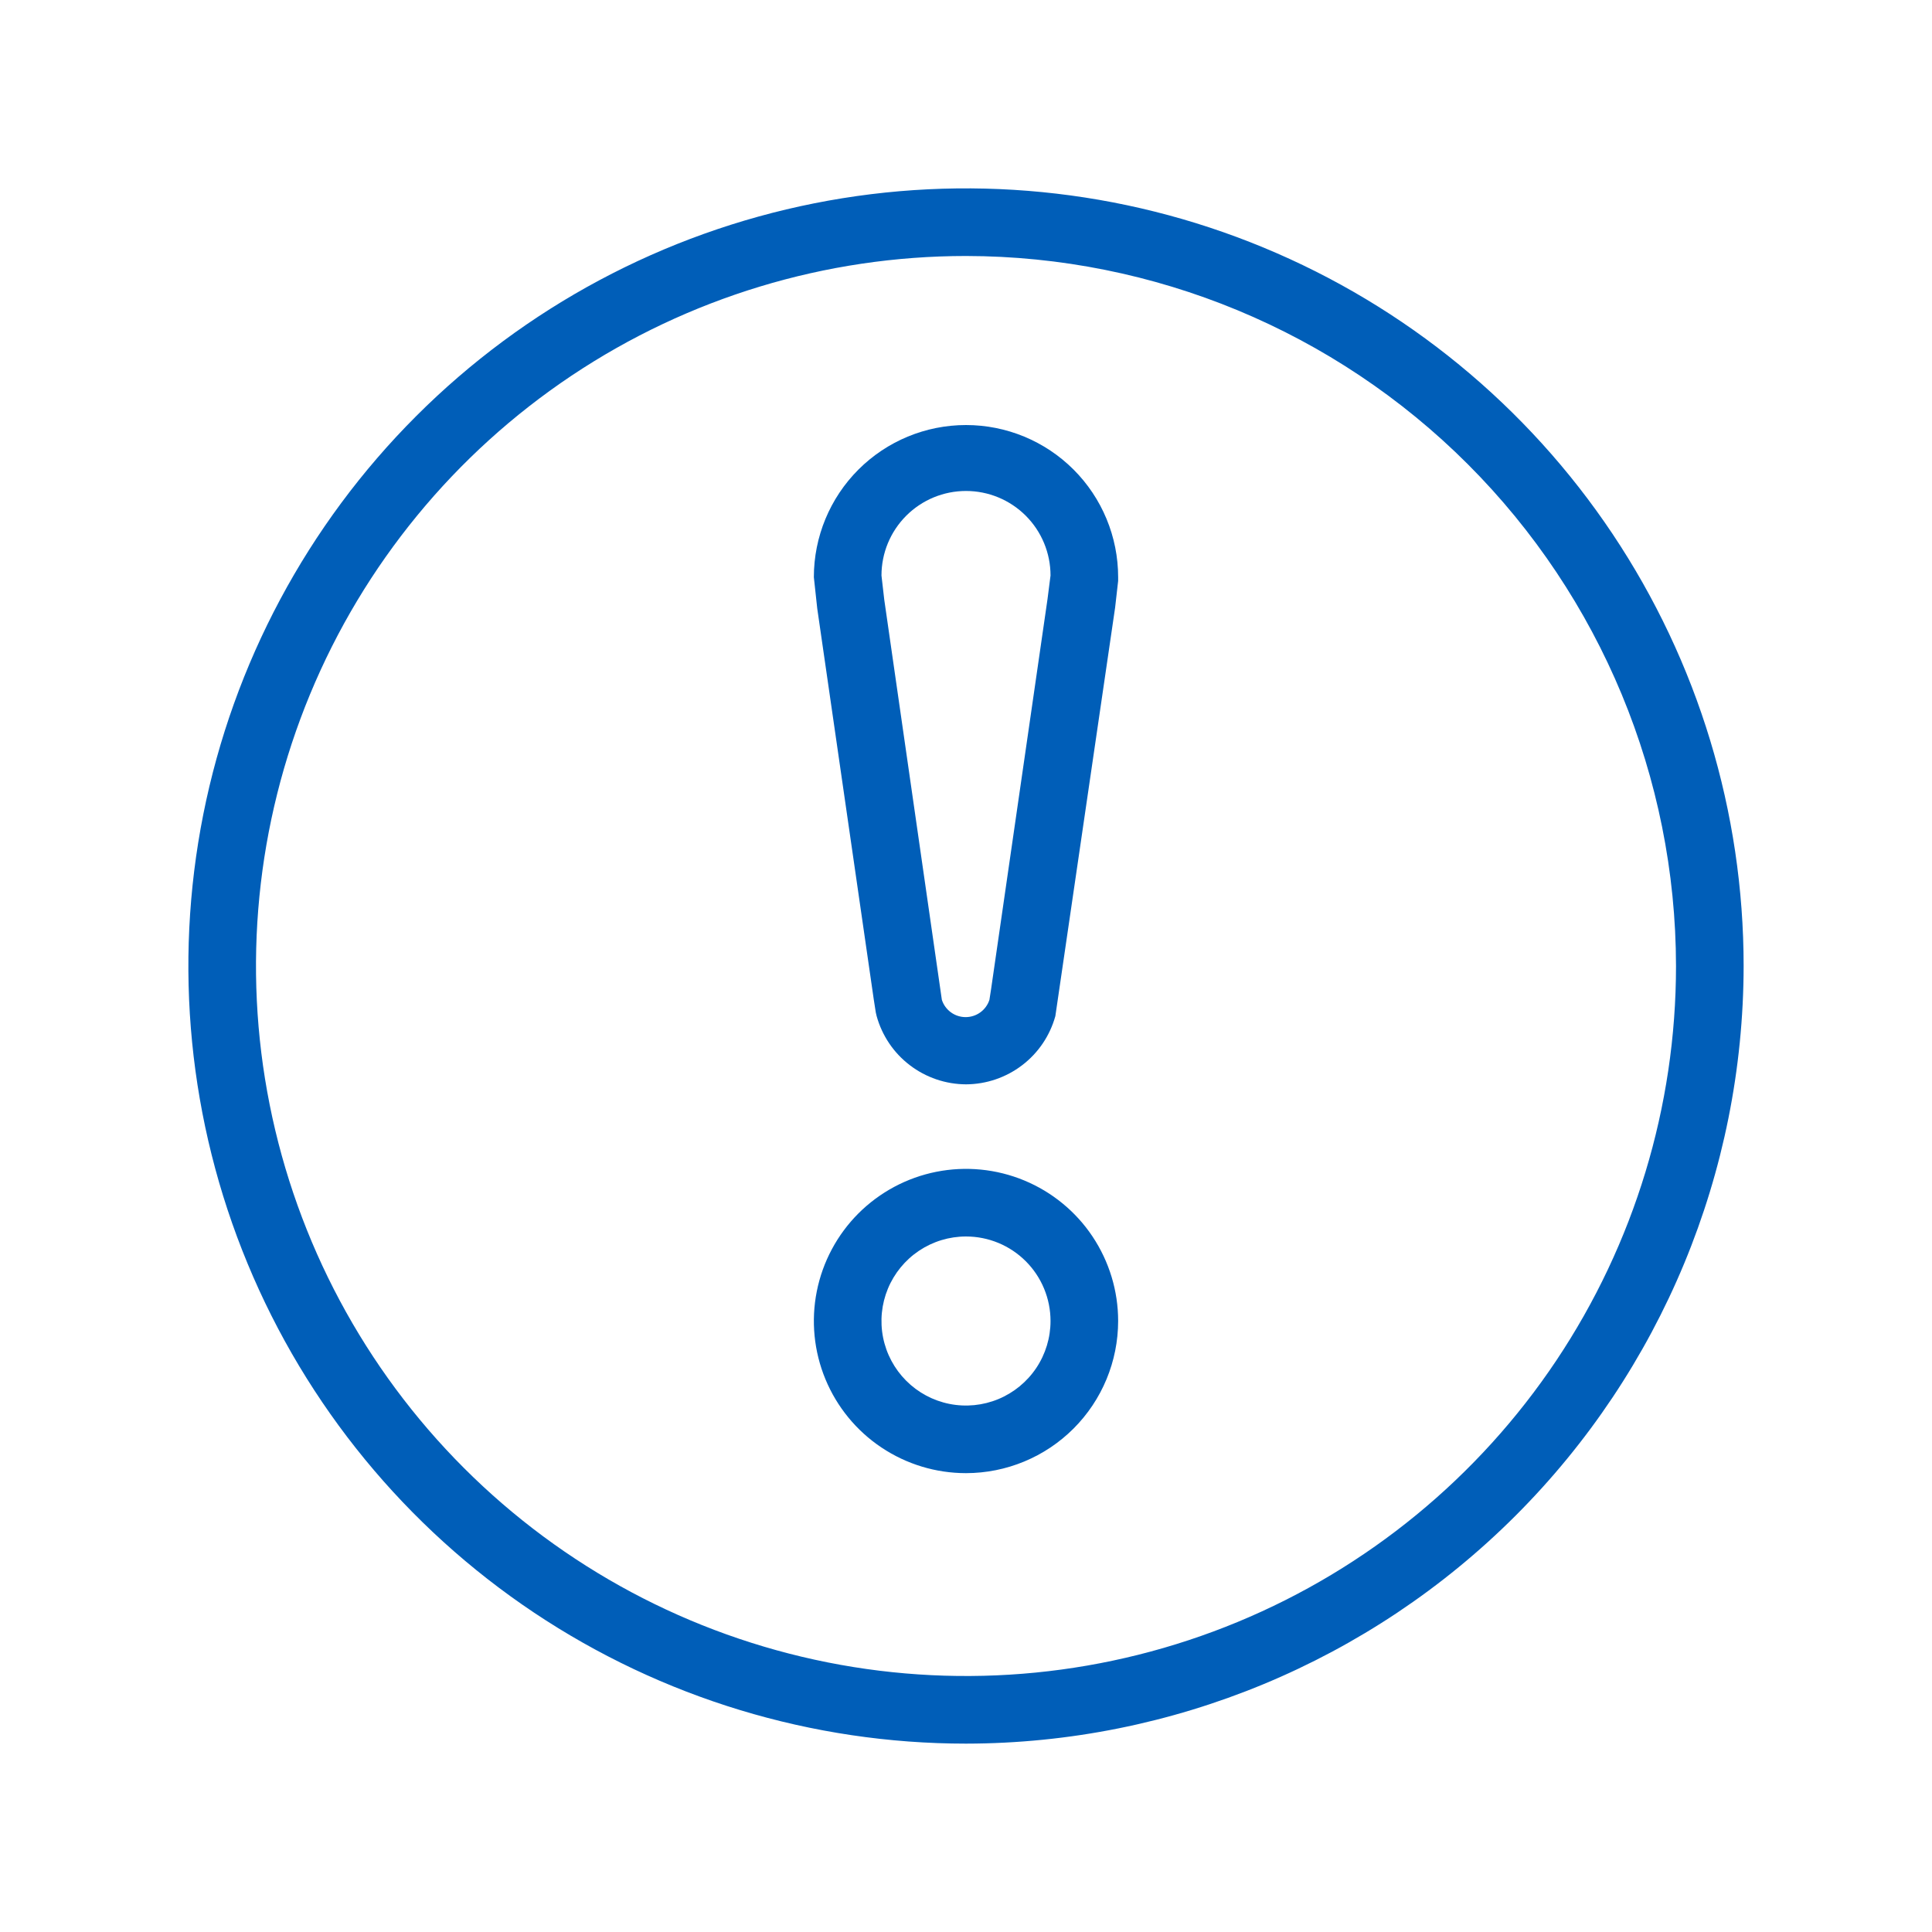
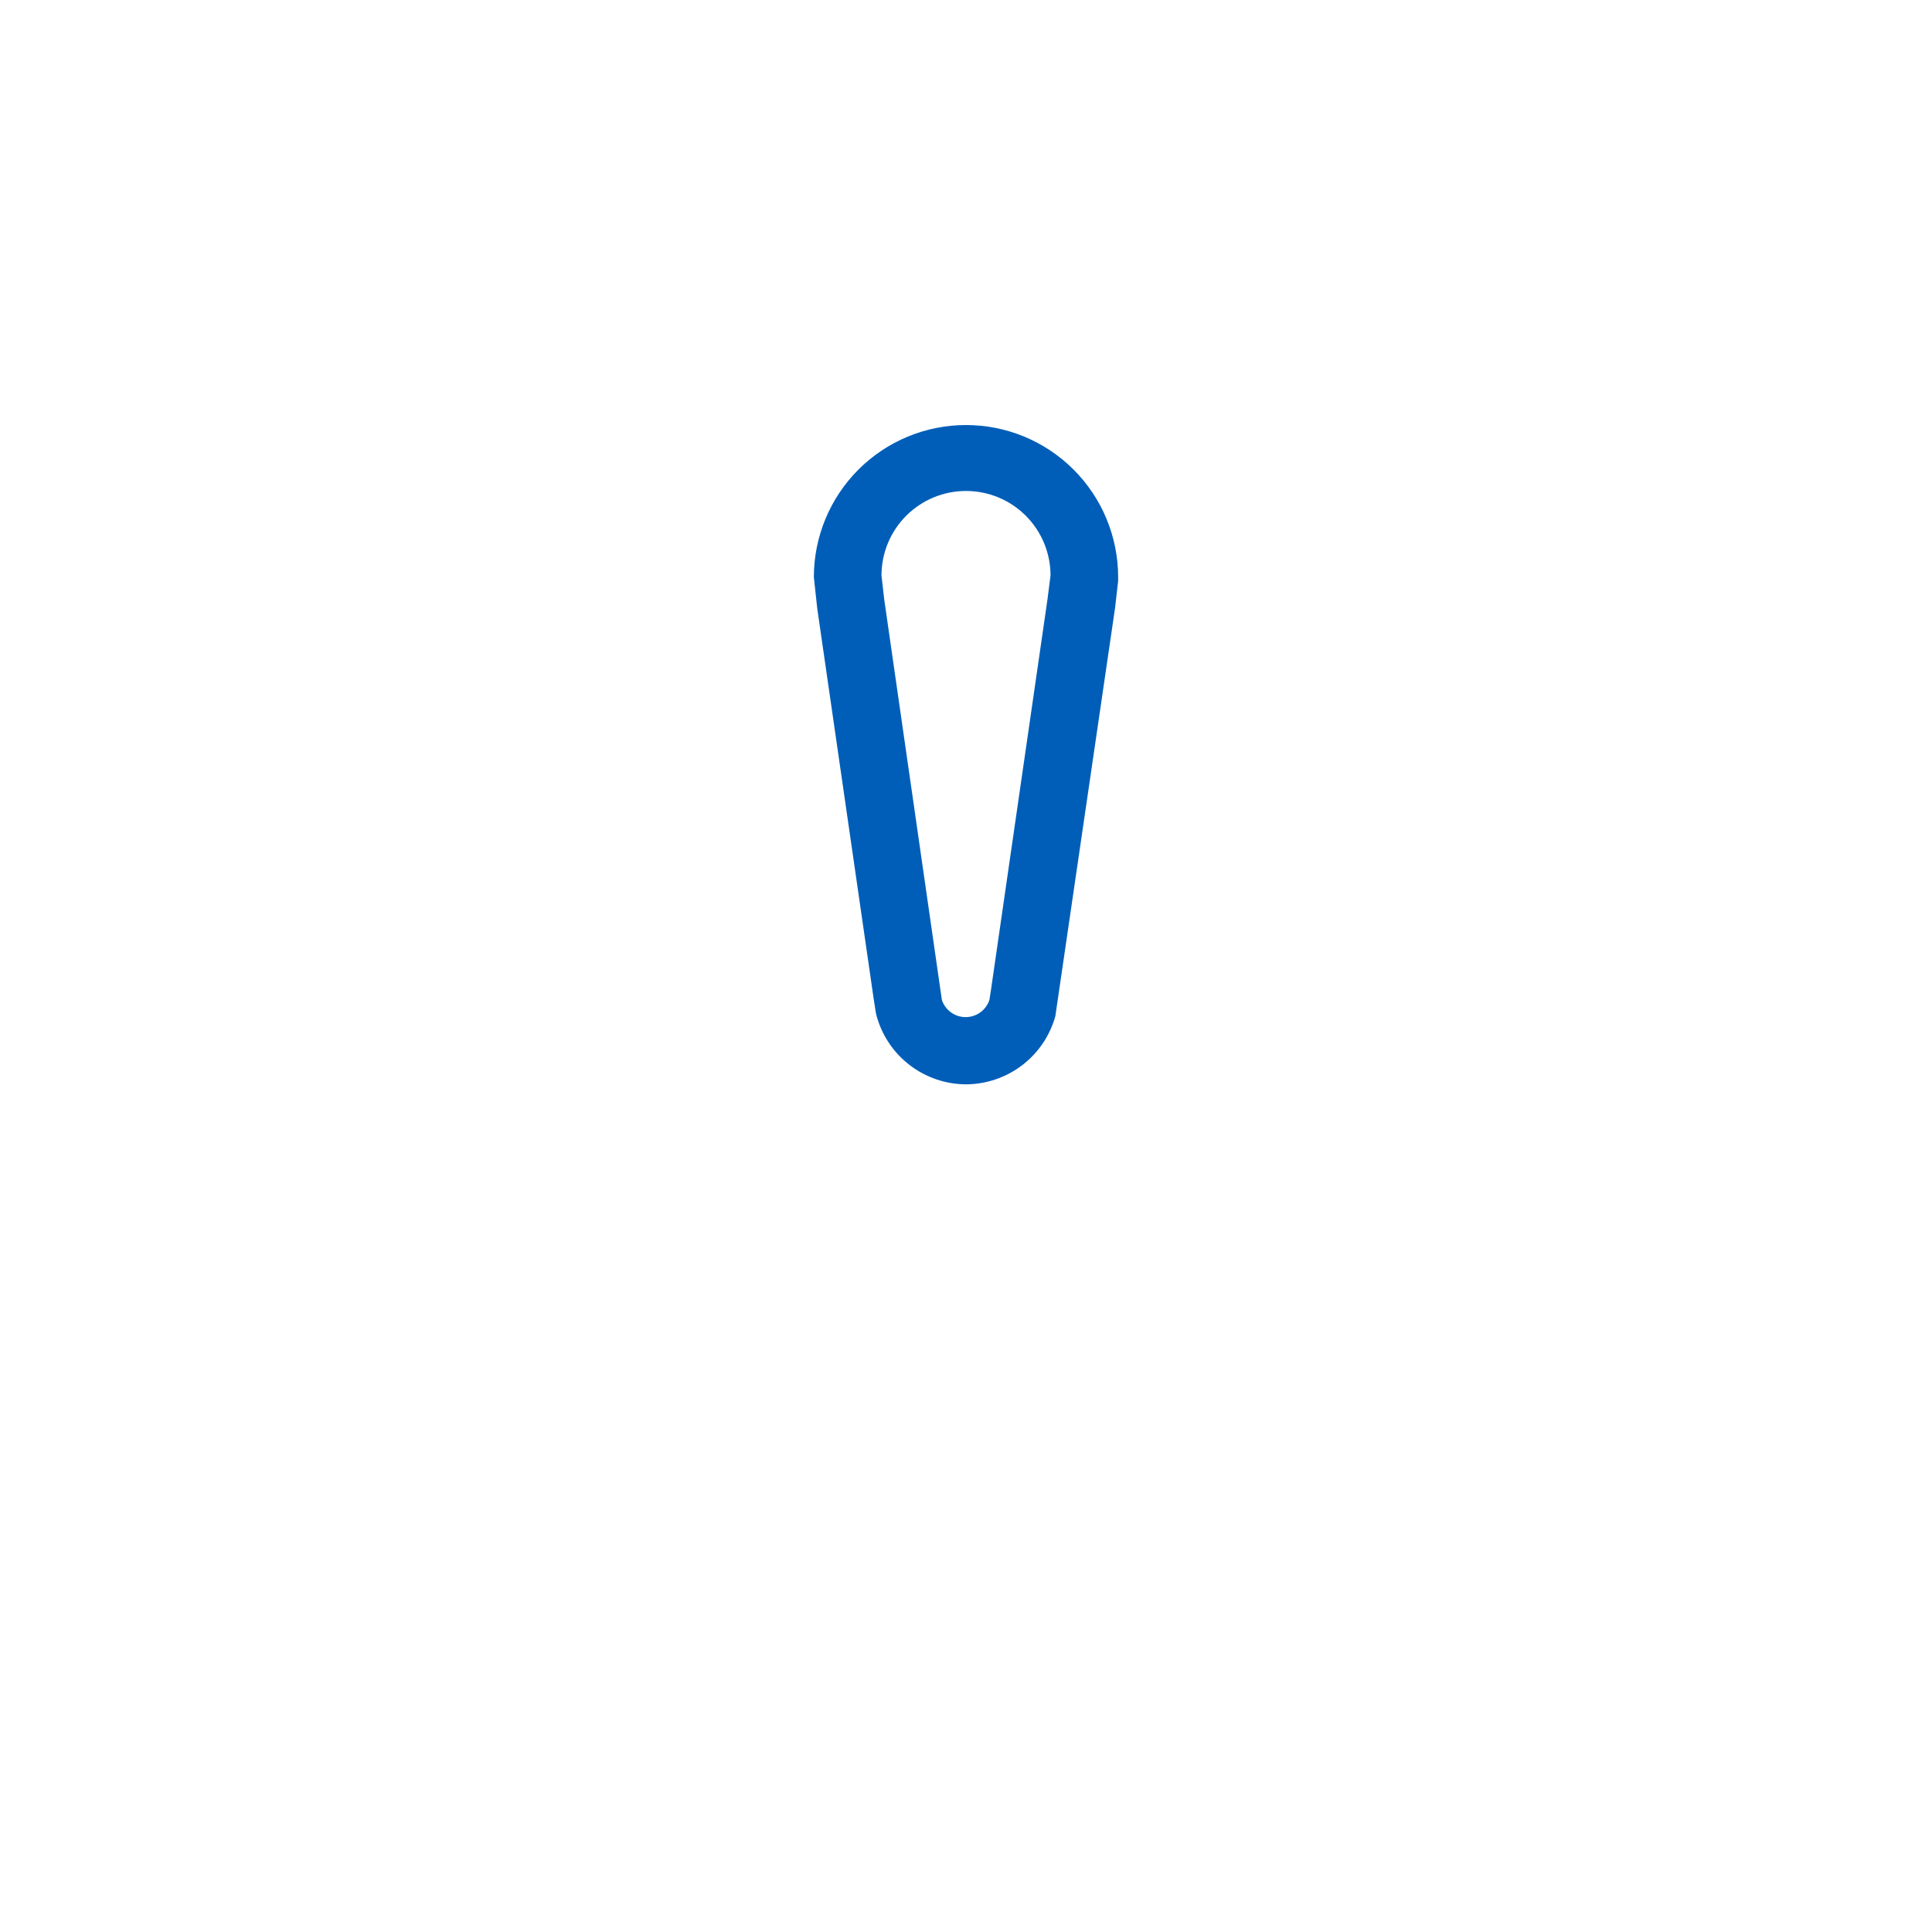
<svg xmlns="http://www.w3.org/2000/svg" width="48" height="48" viewBox="0 0 48 48" fill="none">
-   <path d="M24 43.32C20.179 43.32 16.444 42.187 13.266 40.064C10.089 37.941 7.613 34.924 6.151 31.393C4.688 27.863 4.306 23.979 5.051 20.231C5.797 16.483 7.637 13.041 10.339 10.339C13.041 7.637 16.483 5.797 20.231 5.051C23.979 4.306 27.863 4.688 31.393 6.151C34.924 7.613 37.941 10.089 40.064 13.266C42.187 16.444 43.32 20.179 43.32 24C43.314 29.122 41.277 34.033 37.655 37.655C34.033 41.277 29.122 43.314 24 43.32V43.32ZM24 6.36C20.511 6.36 17.101 7.395 14.2 9.333C11.299 11.271 9.038 14.026 7.703 17.249C6.368 20.473 6.018 24.02 6.699 27.441C7.38 30.863 9.06 34.006 11.527 36.473C13.994 38.94 17.137 40.62 20.559 41.301C23.98 41.982 27.527 41.632 30.75 40.297C33.974 38.962 36.729 36.701 38.667 33.8C40.605 30.899 41.64 27.489 41.64 24C41.634 19.323 39.774 14.84 36.467 11.533C33.16 8.226 28.677 6.365 24 6.36Z" fill="#005EB8" id="linearFillPrimary1" />
-   <path d="M24 36.6C23.252 36.6 22.521 36.378 21.9 35.963C21.278 35.548 20.794 34.957 20.508 34.267C20.222 33.576 20.147 32.816 20.293 32.083C20.439 31.349 20.799 30.676 21.327 30.147C21.856 29.619 22.529 29.259 23.262 29.113C23.996 28.967 24.756 29.042 25.447 29.328C26.137 29.614 26.728 30.098 27.143 30.72C27.558 31.342 27.78 32.072 27.78 32.82C27.779 33.822 27.381 34.783 26.672 35.492C25.963 36.201 25.002 36.599 24 36.6V36.6ZM24 30.72C23.585 30.72 23.179 30.843 22.833 31.074C22.488 31.305 22.219 31.633 22.06 32.016C21.901 32.4 21.859 32.822 21.94 33.23C22.021 33.637 22.221 34.011 22.515 34.305C22.809 34.599 23.183 34.799 23.59 34.88C23.998 34.961 24.42 34.919 24.804 34.76C25.187 34.601 25.515 34.332 25.746 33.987C25.977 33.641 26.1 33.235 26.1 32.82C26.1 32.263 25.879 31.729 25.485 31.335C25.091 30.941 24.557 30.72 24 30.72Z" fill="#005EB8" id="linearFillPrimary2" />
  <path d="M24 26.94C23.496 26.938 23.006 26.771 22.605 26.465C22.204 26.16 21.915 25.731 21.78 25.245L21.759 25.155L21.708 24.828L20.304 15.117L20.22 14.34C20.22 13.338 20.618 12.376 21.327 11.667C22.036 10.958 22.997 10.56 24 10.56C25.003 10.56 25.964 10.958 26.673 11.667C27.382 12.376 27.78 13.338 27.78 14.34V14.433L27.705 15.093L26.22 25.245C26.085 25.731 25.796 26.16 25.395 26.465C24.994 26.771 24.504 26.938 24 26.94V26.94ZM23.4 24.84C23.44 24.965 23.519 25.074 23.625 25.151C23.732 25.229 23.86 25.27 23.991 25.27C24.122 25.27 24.25 25.229 24.357 25.151C24.463 25.074 24.542 24.965 24.582 24.84L24.624 24.57L26.025 14.886L26.1 14.298C26.1 13.741 25.879 13.207 25.485 12.813C25.091 12.419 24.557 12.198 24 12.198C23.443 12.198 22.909 12.419 22.515 12.813C22.121 13.207 21.9 13.741 21.9 14.298L21.969 14.898L23.4 24.84Z" fill="#005EB8" id="linearFillPrimary3" />
</svg>